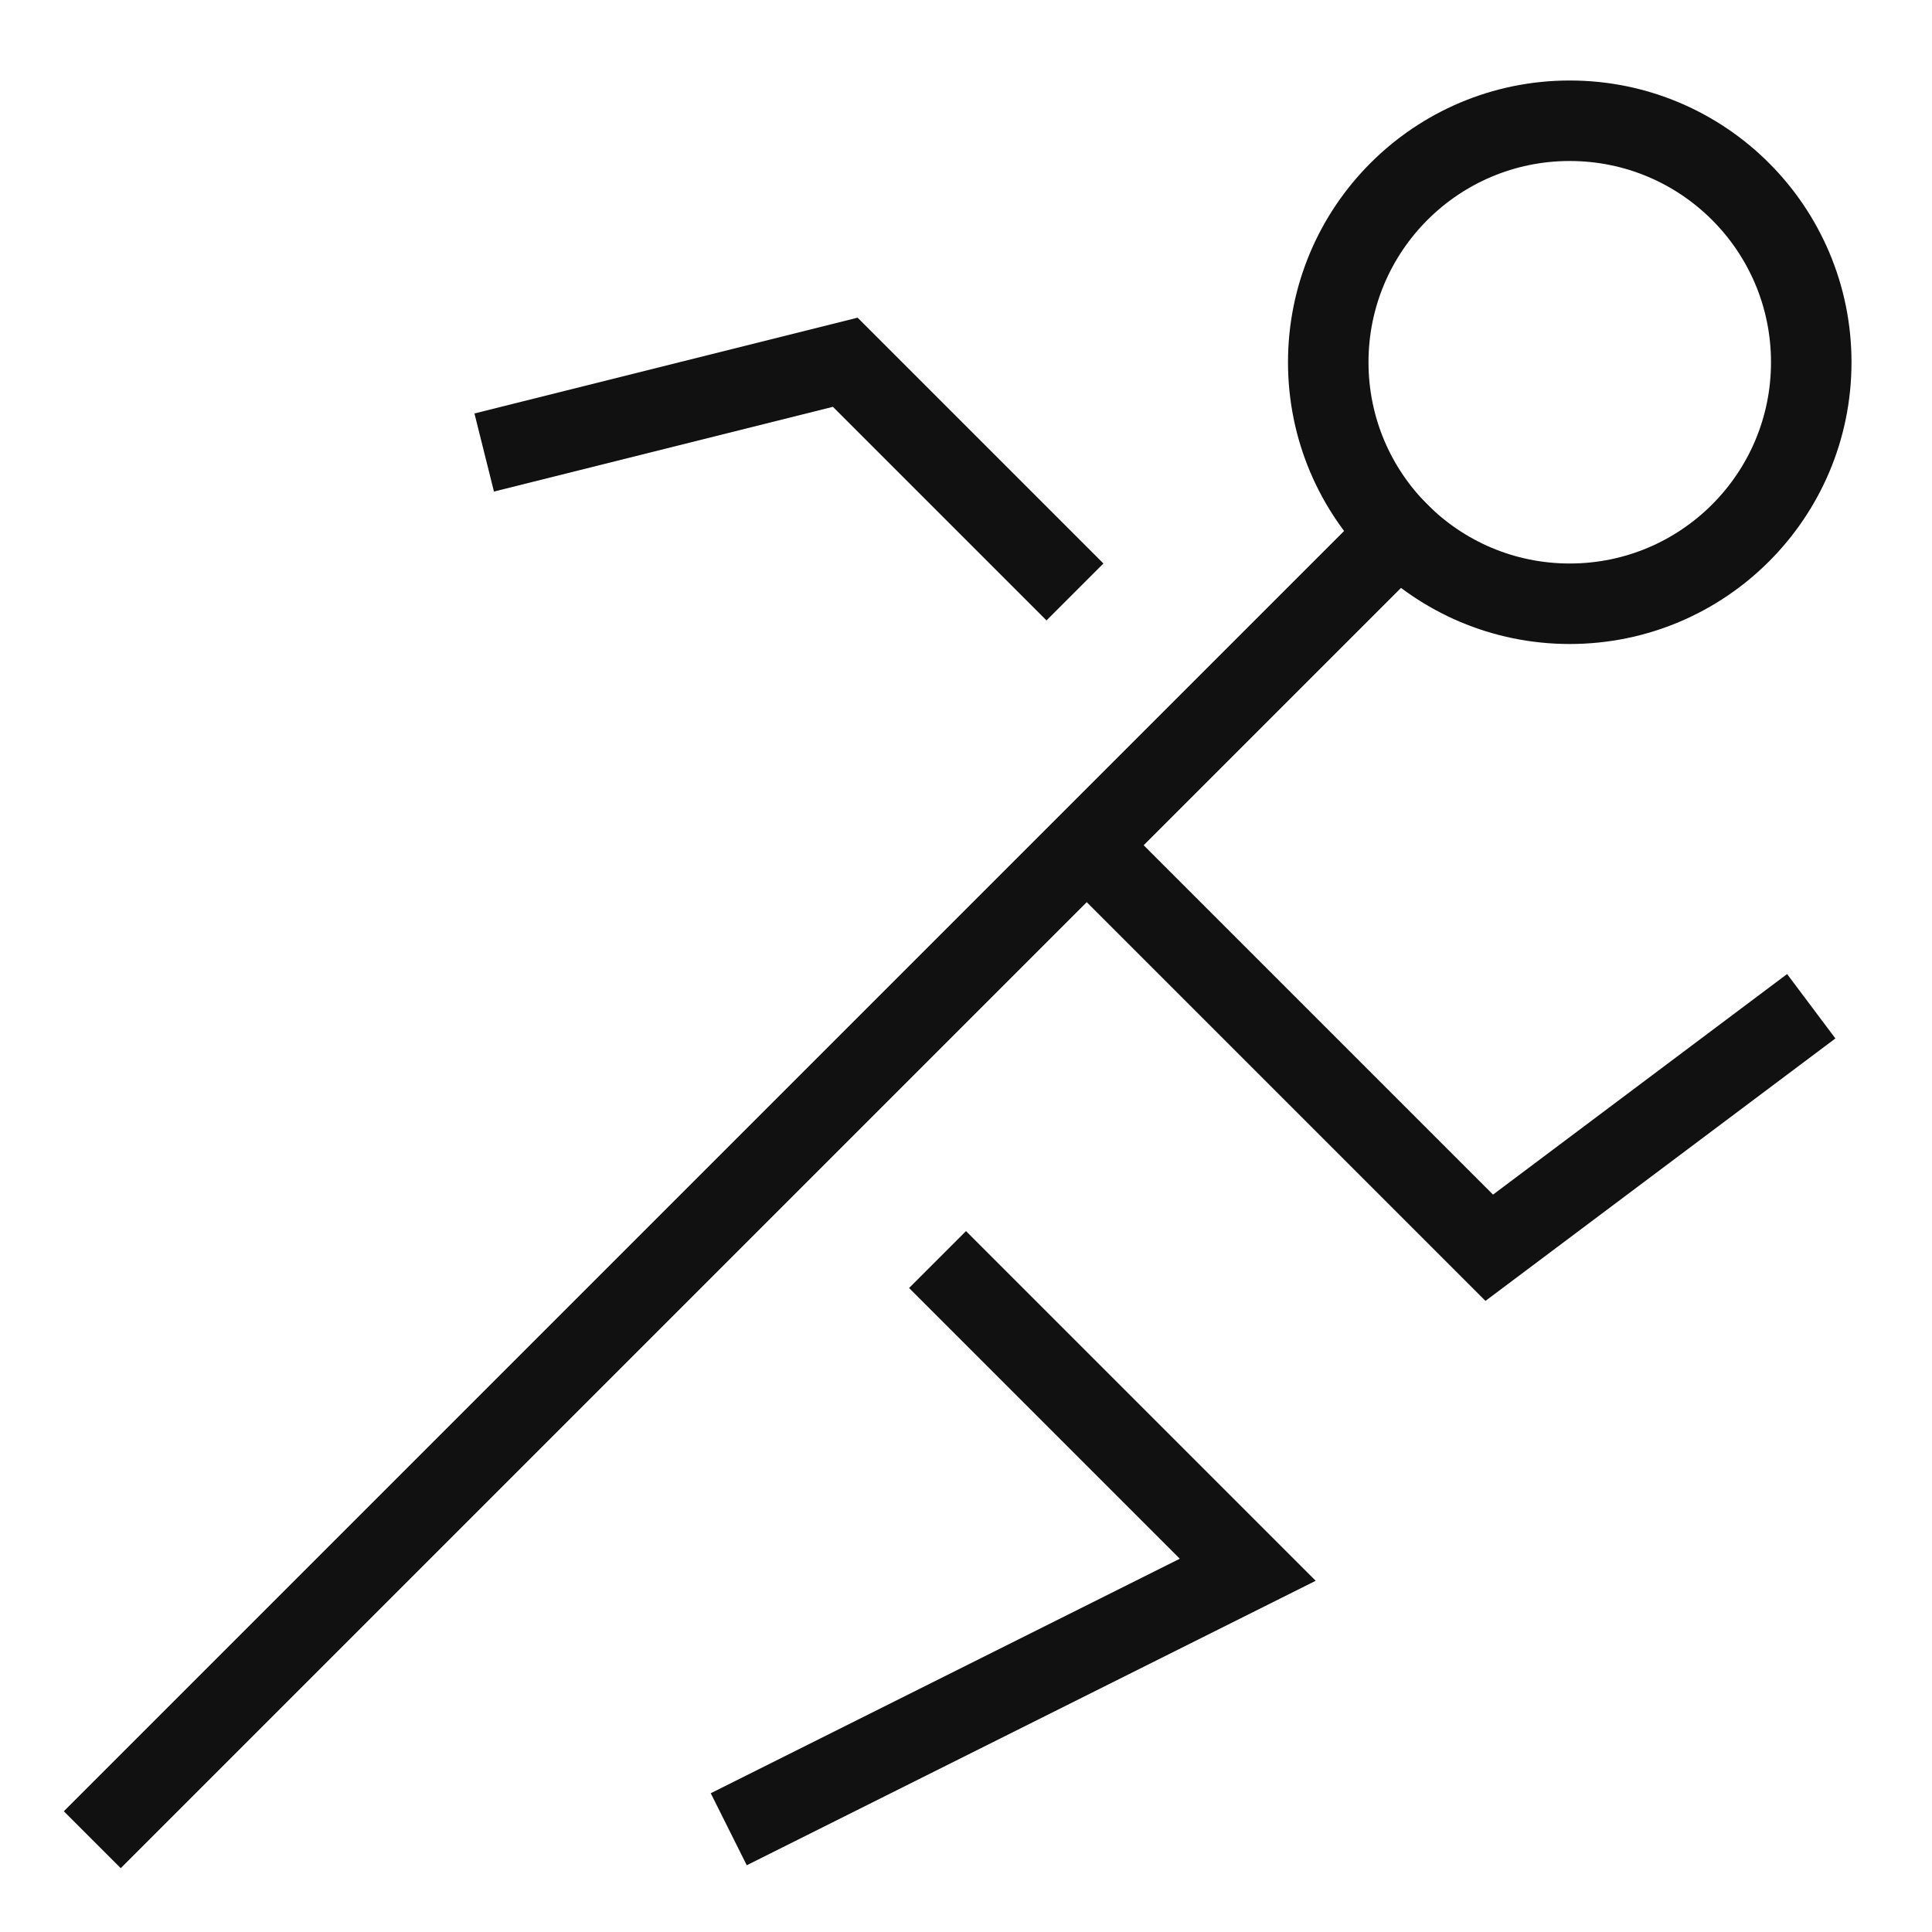
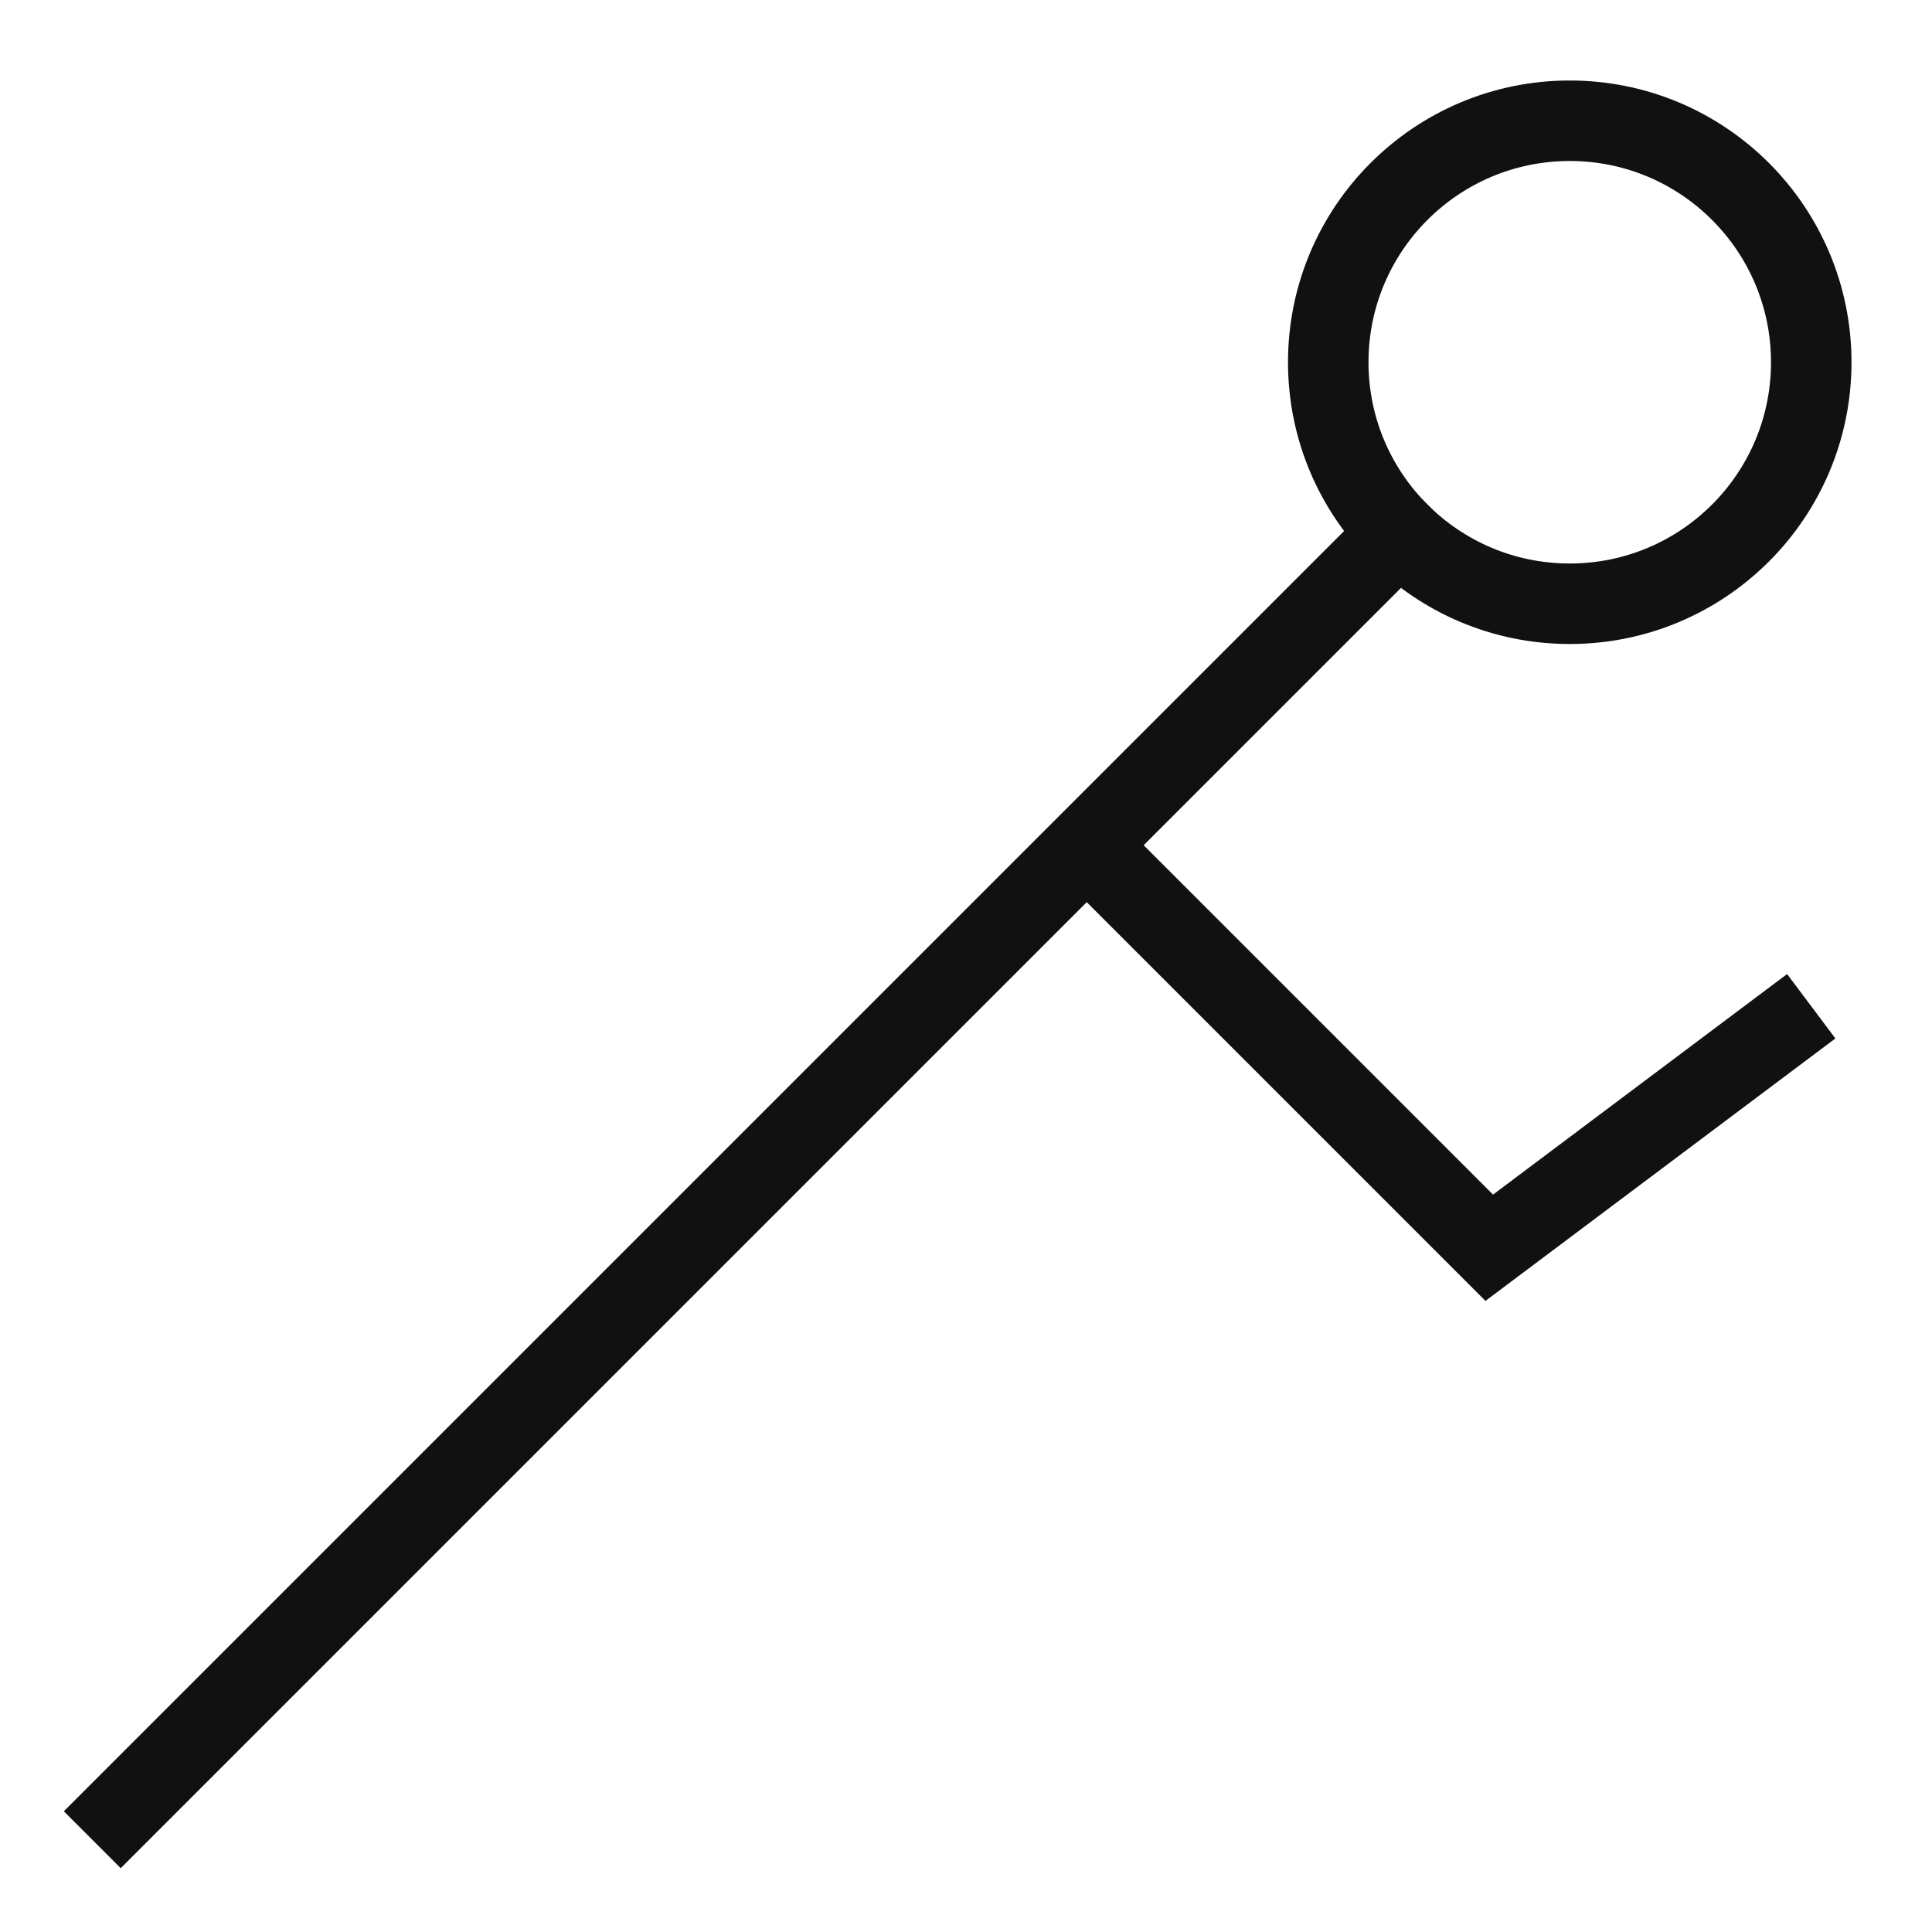
<svg xmlns="http://www.w3.org/2000/svg" x="0px" y="0px" viewBox="0 0 48 48" width="48" height="48">
  <g class="nc-icon-wrapper" fill="#111111">
    <polyline data-cap="butt" fill="none" stroke="#111111" stroke-width="2" stroke-miterlimit="10" points="27,21 37,31 45,25 " stroke-linejoin="miter" stroke-linecap="butt" />
-     <polyline data-color="color-2" fill="none" stroke="#111111" stroke-width="2" stroke-linecap="square" stroke-miterlimit="10" points=" 26,14 21,9 13,11 " stroke-linejoin="miter" />
-     <polyline data-color="color-2" fill="none" stroke="#111111" stroke-width="2" stroke-linecap="square" stroke-miterlimit="10" points=" 24,32 31,39 19,45 " stroke-linejoin="miter" />
    <circle fill="none" stroke="#111111" stroke-width="2" stroke-linecap="square" stroke-miterlimit="10" cx="39" cy="9" r="6" stroke-linejoin="miter" />
    <line fill="none" stroke="#111111" stroke-width="2" stroke-linecap="square" stroke-miterlimit="10" x1="3" y1="45" x2="34.757" y2="13.243" stroke-linejoin="miter" />
  </g>
</svg>